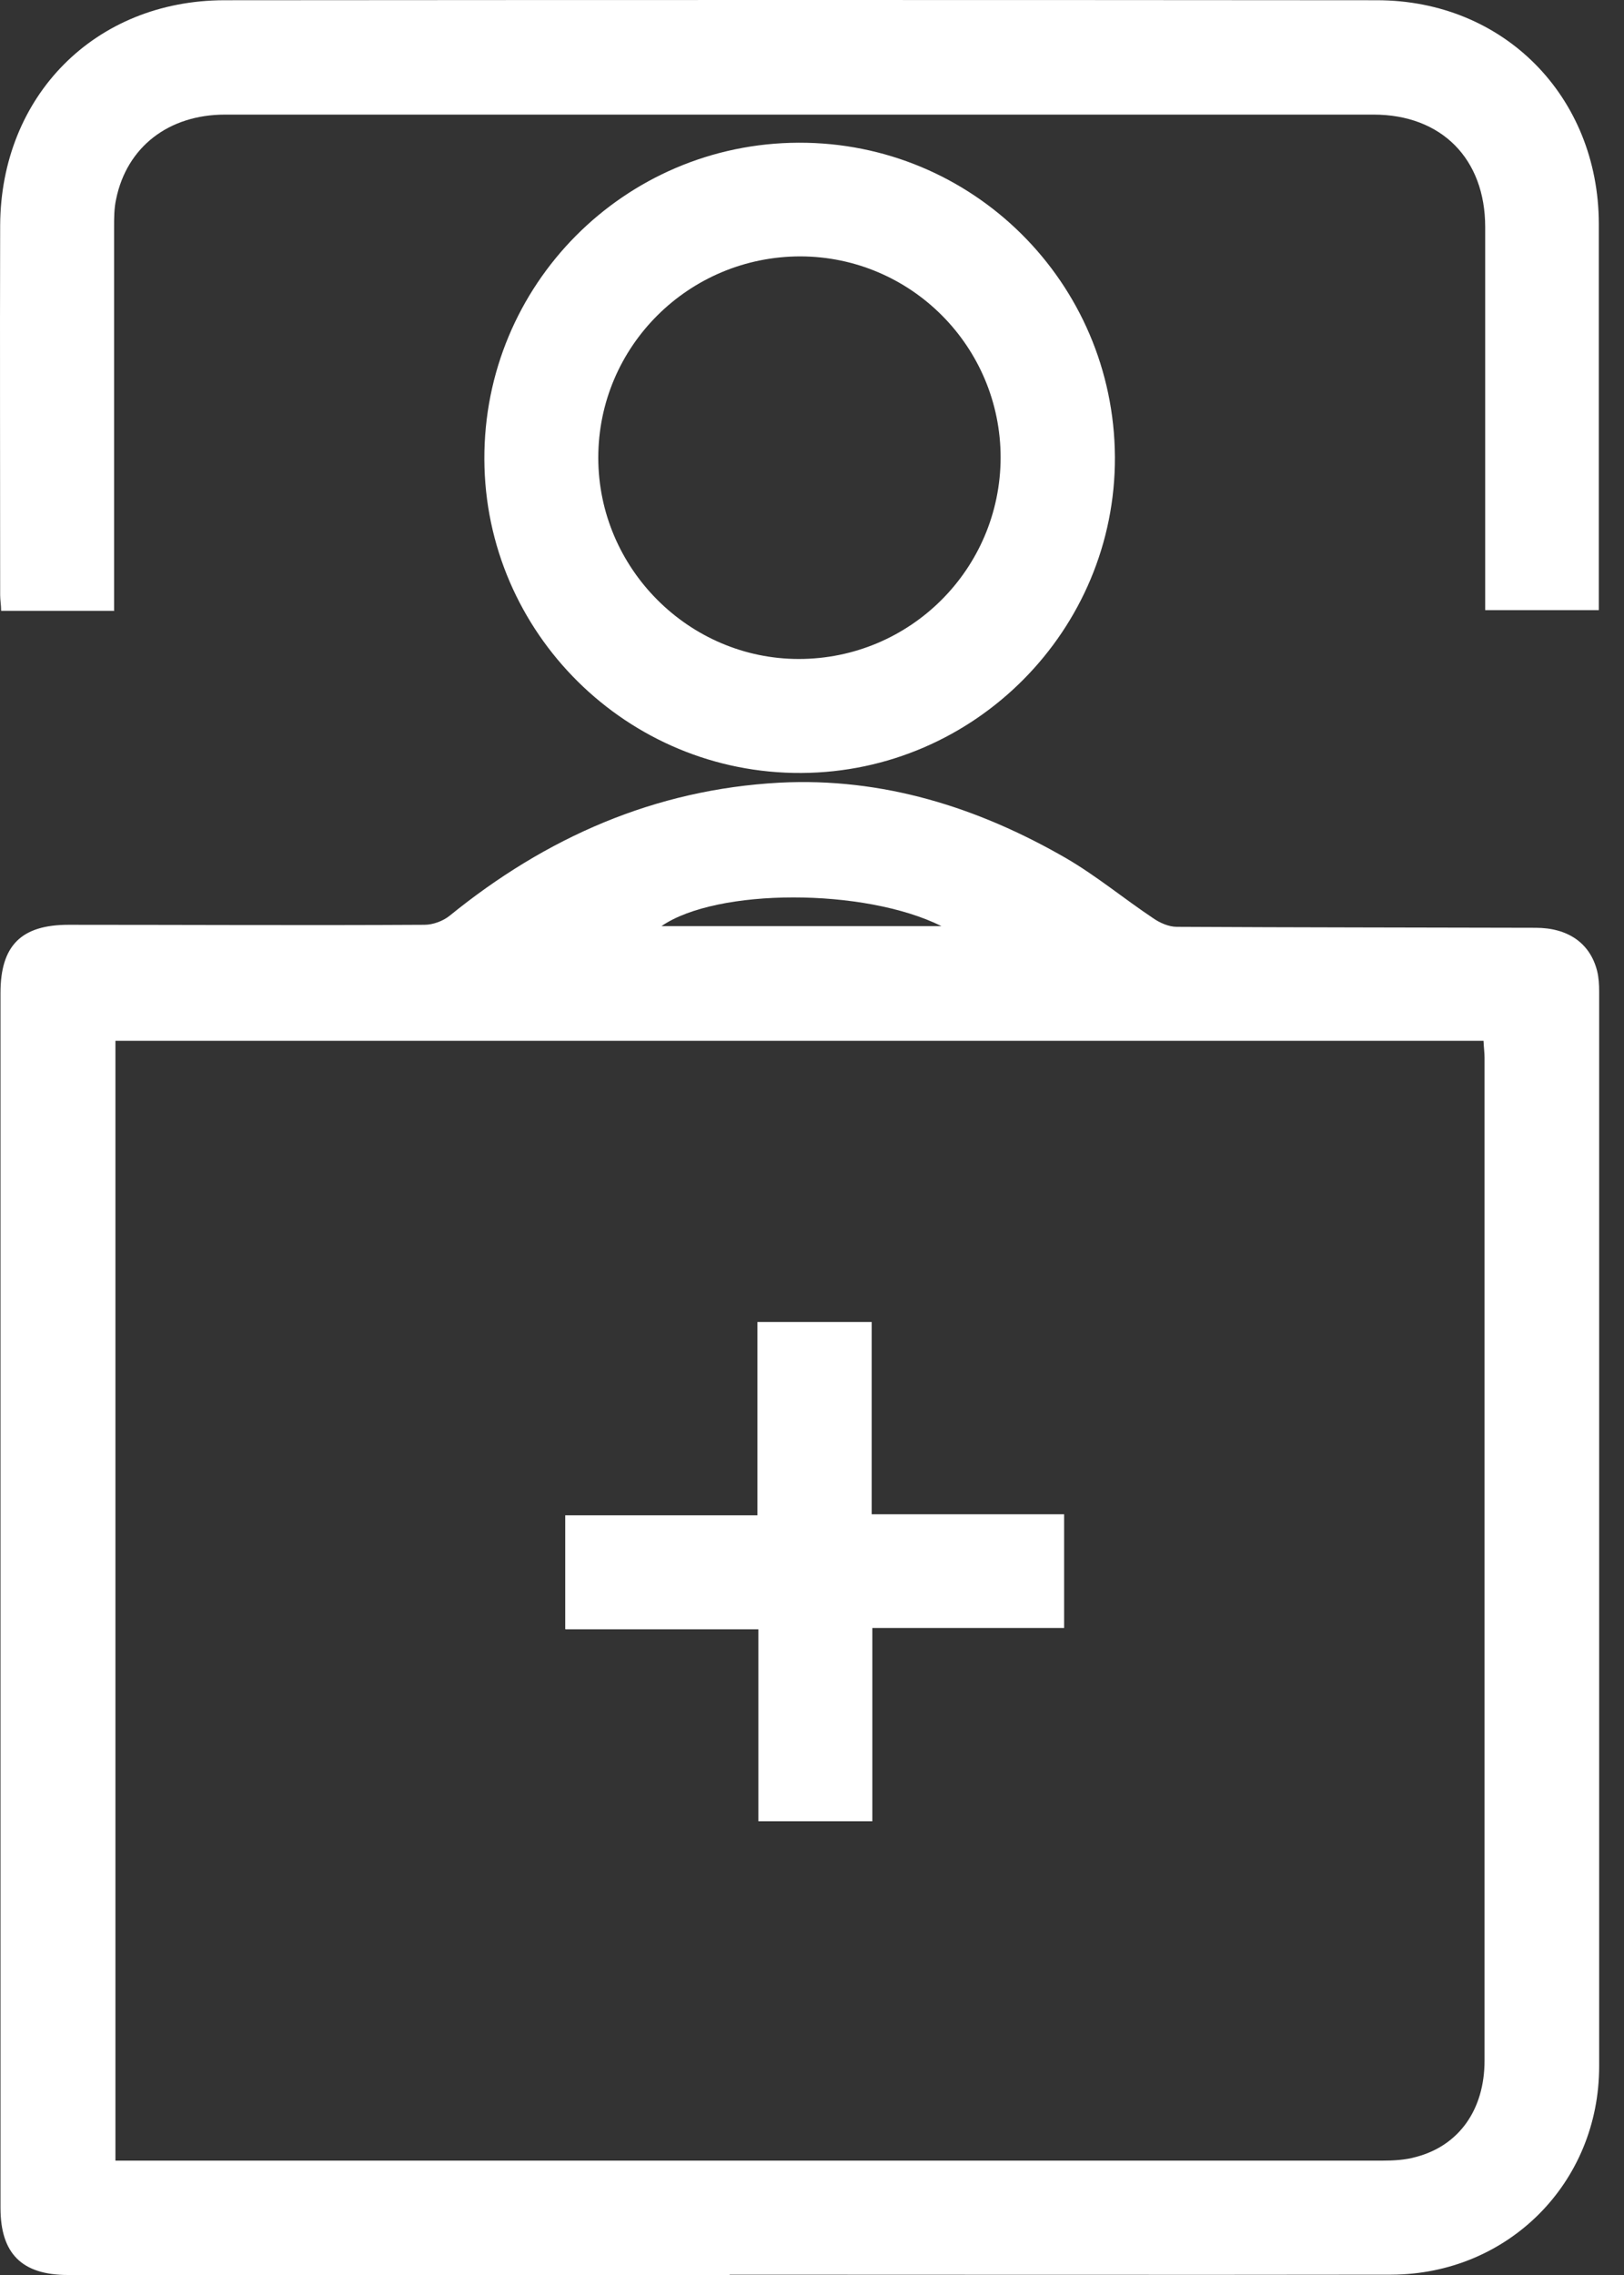
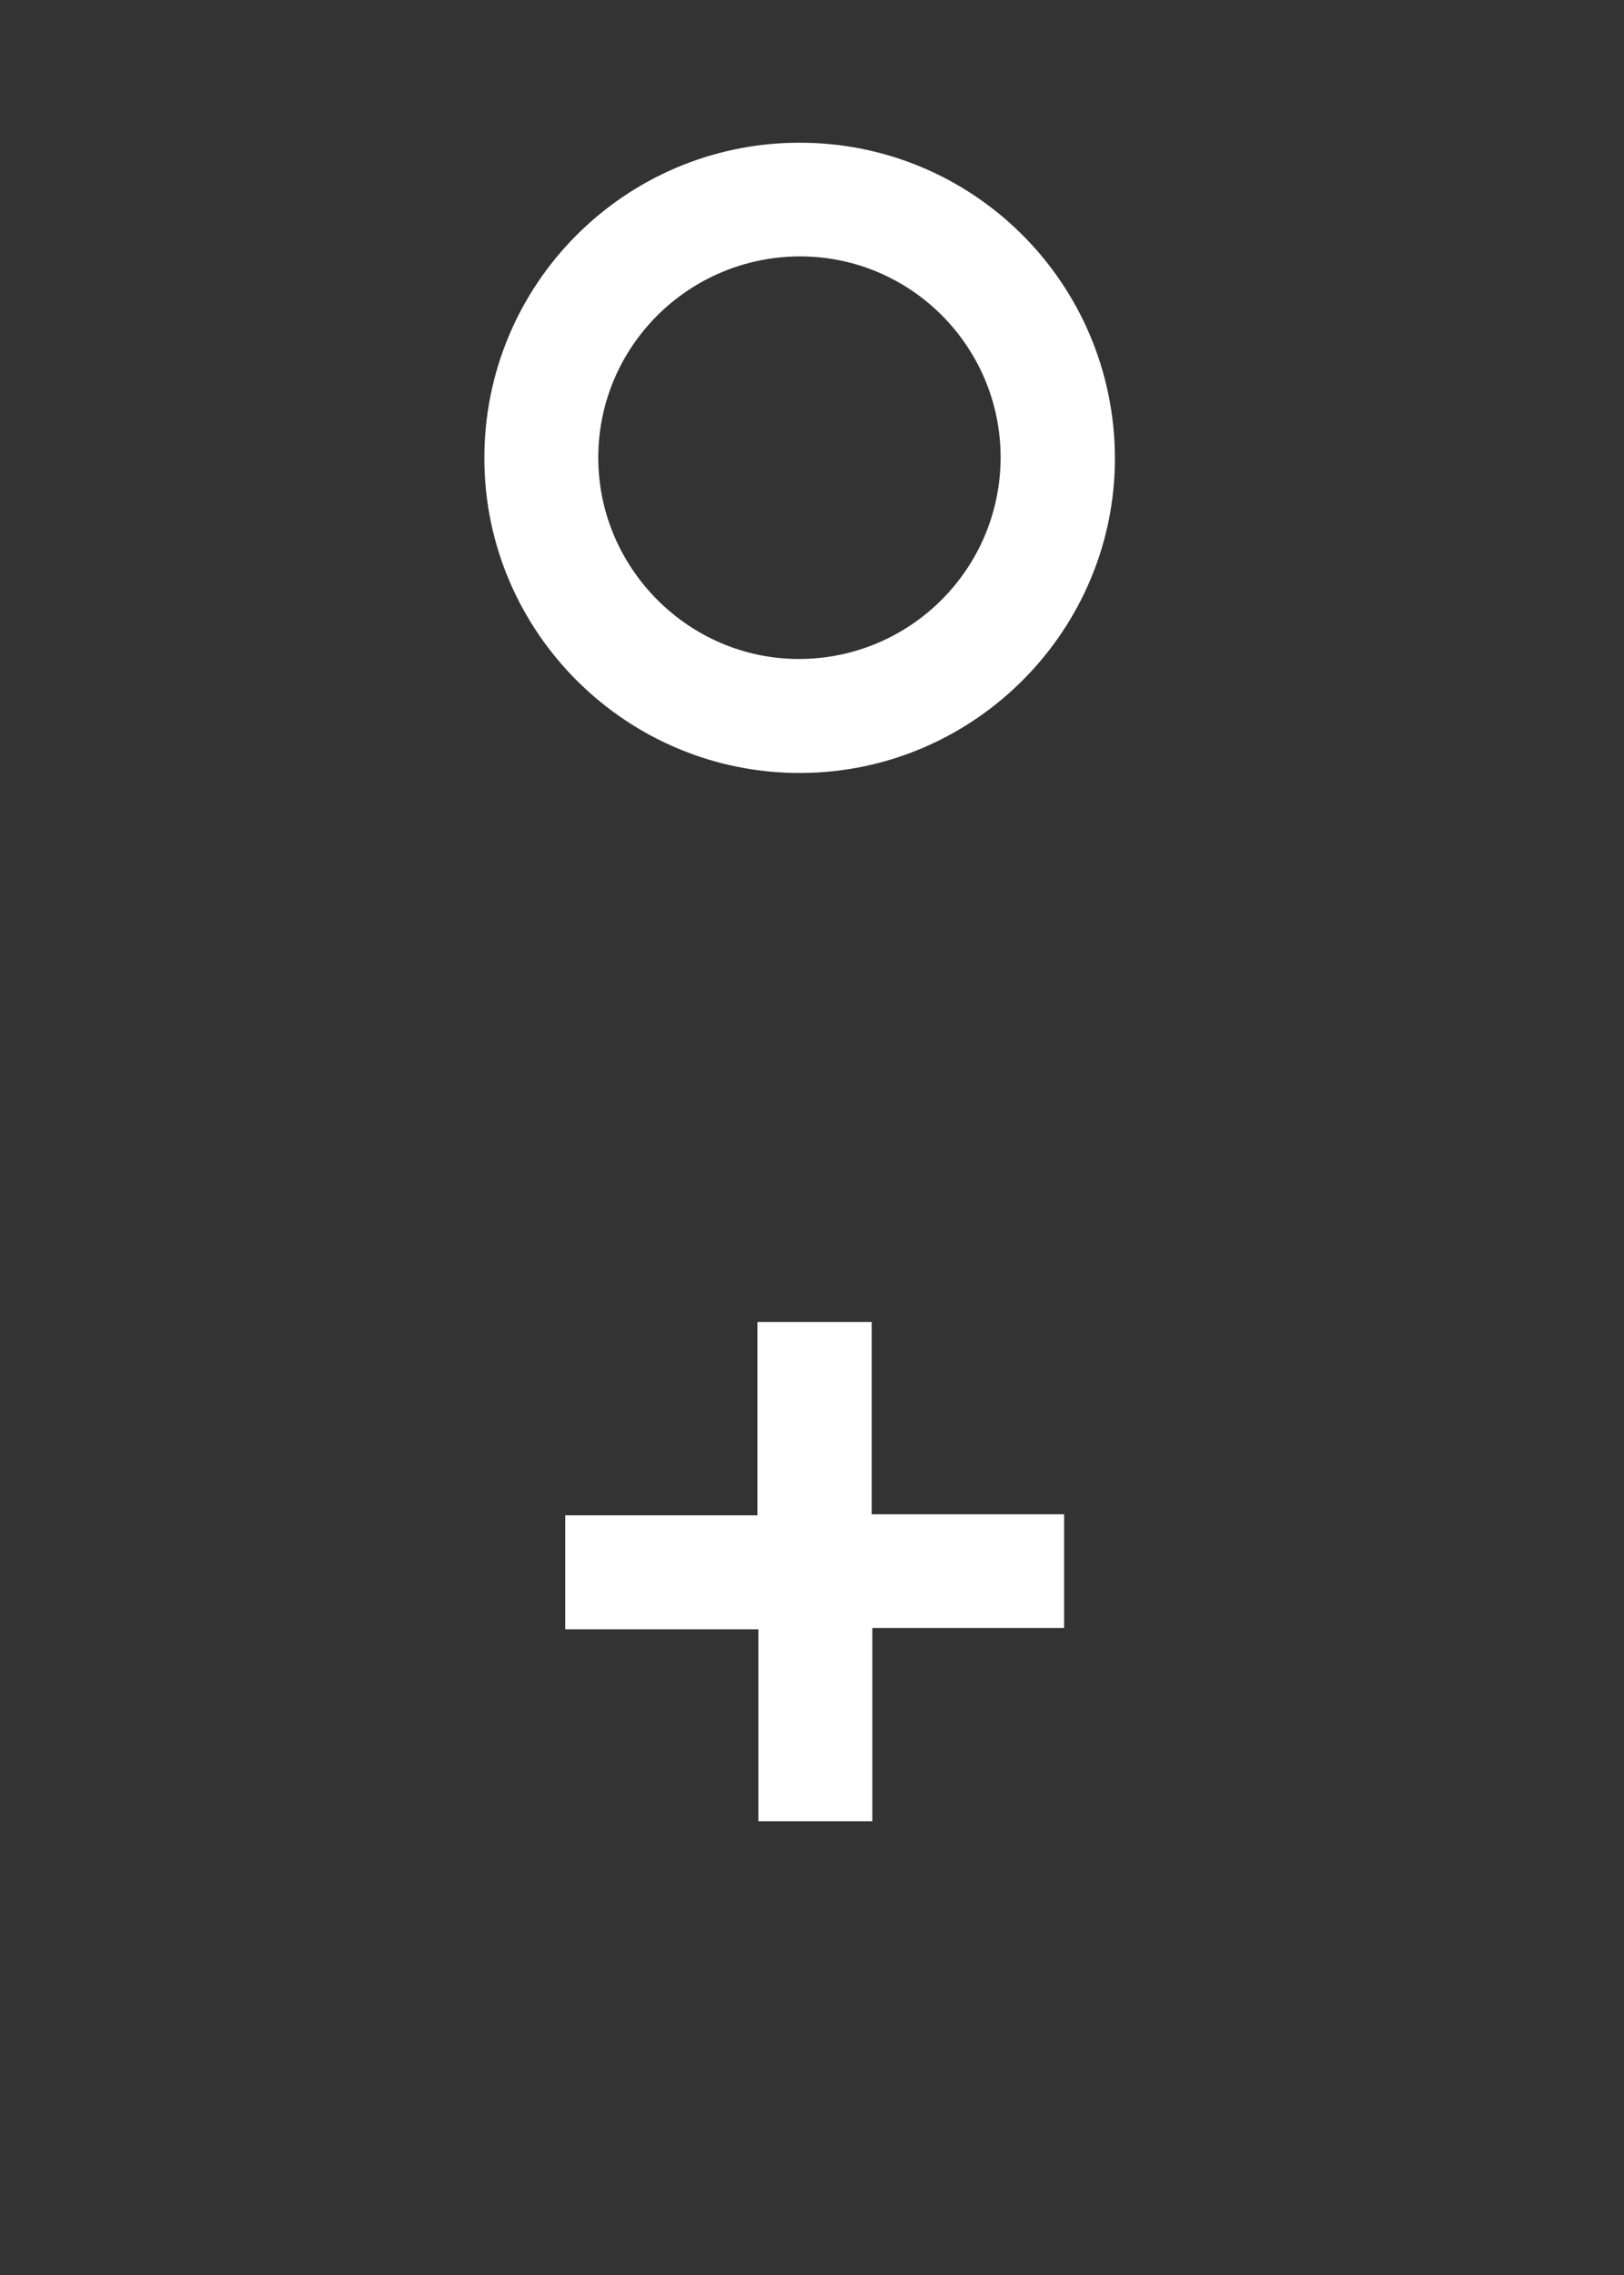
<svg xmlns="http://www.w3.org/2000/svg" width="40" height="56" viewBox="0 0 40 56" fill="none">
  <rect x="0" y="0" width="40" height="56" fill="#333333" stroke="none" />
-   <path d="M17.963 56C12.531 56 7.098 56 1.674 56C0.538 56 0.012 55.473 0.012 54.346C0.012 44.378 0.012 34.411 0.012 24.443C0.012 23.274 0.522 22.764 1.691 22.764C4.613 22.764 7.535 22.781 10.457 22.764C10.662 22.764 10.909 22.674 11.074 22.542C13.444 20.616 16.128 19.431 19.198 19.266C21.733 19.134 24.078 19.867 26.26 21.126C27.009 21.562 27.683 22.122 28.4 22.6C28.564 22.715 28.786 22.814 28.984 22.814C31.931 22.83 34.877 22.83 37.824 22.838C38.622 22.838 39.165 23.217 39.338 23.9C39.379 24.065 39.388 24.238 39.388 24.41C39.388 33.225 39.388 42.049 39.388 50.864C39.388 53.736 37.141 55.983 34.268 55.992C28.836 56 23.404 55.992 17.98 55.992L17.963 56ZM2.843 25.628V53.185H3.23C13.502 53.185 23.774 53.185 34.046 53.185C34.326 53.185 34.614 53.169 34.877 53.094C35.939 52.815 36.565 51.926 36.565 50.724C36.565 42.493 36.565 34.263 36.565 26.032C36.565 25.917 36.548 25.801 36.54 25.62H2.843V25.628ZM23.189 22.797C21.288 21.851 17.65 21.859 16.292 22.797H23.189Z" fill="white" />
-   <path d="M2.819 15.036H0.028C0.028 14.904 0.004 14.772 0.004 14.649C0.004 11.611 -0.005 8.583 0.004 5.545C0.02 2.36 2.341 0.014 5.518 0.006C14.984 -0.002 24.449 -0.002 33.914 0.006C37.042 0.006 39.371 2.377 39.38 5.504C39.38 8.55 39.38 11.595 39.38 14.64C39.38 14.764 39.38 14.879 39.38 15.019H36.581C36.581 14.846 36.581 14.69 36.581 14.542C36.581 11.554 36.581 8.574 36.581 5.587C36.581 3.908 35.503 2.821 33.832 2.821C24.4 2.821 14.975 2.821 5.543 2.821C4.152 2.821 3.123 3.619 2.86 4.903C2.81 5.126 2.81 5.364 2.81 5.595C2.81 8.566 2.81 11.537 2.81 14.509C2.81 14.665 2.81 14.822 2.81 15.027L2.819 15.036Z" fill="white" />
  <path d="M27.461 11.249C27.478 15.505 24.012 19.003 19.741 19.027C15.453 19.052 11.946 15.579 11.93 11.307C11.913 7.011 15.378 3.529 19.667 3.513C23.955 3.496 27.436 6.953 27.461 11.249ZM24.646 11.266C24.646 8.533 22.44 6.319 19.716 6.311C16.967 6.311 14.736 8.525 14.736 11.266C14.736 13.99 16.967 16.221 19.675 16.221C22.416 16.221 24.638 14.007 24.646 11.266Z" fill="white" />
  <path d="M13.922 40.098V37.3H18.655V32.542H21.47V37.275H26.21V40.074H21.486V44.831H18.679V40.106H13.93L13.922 40.098Z" fill="white" />
</svg>